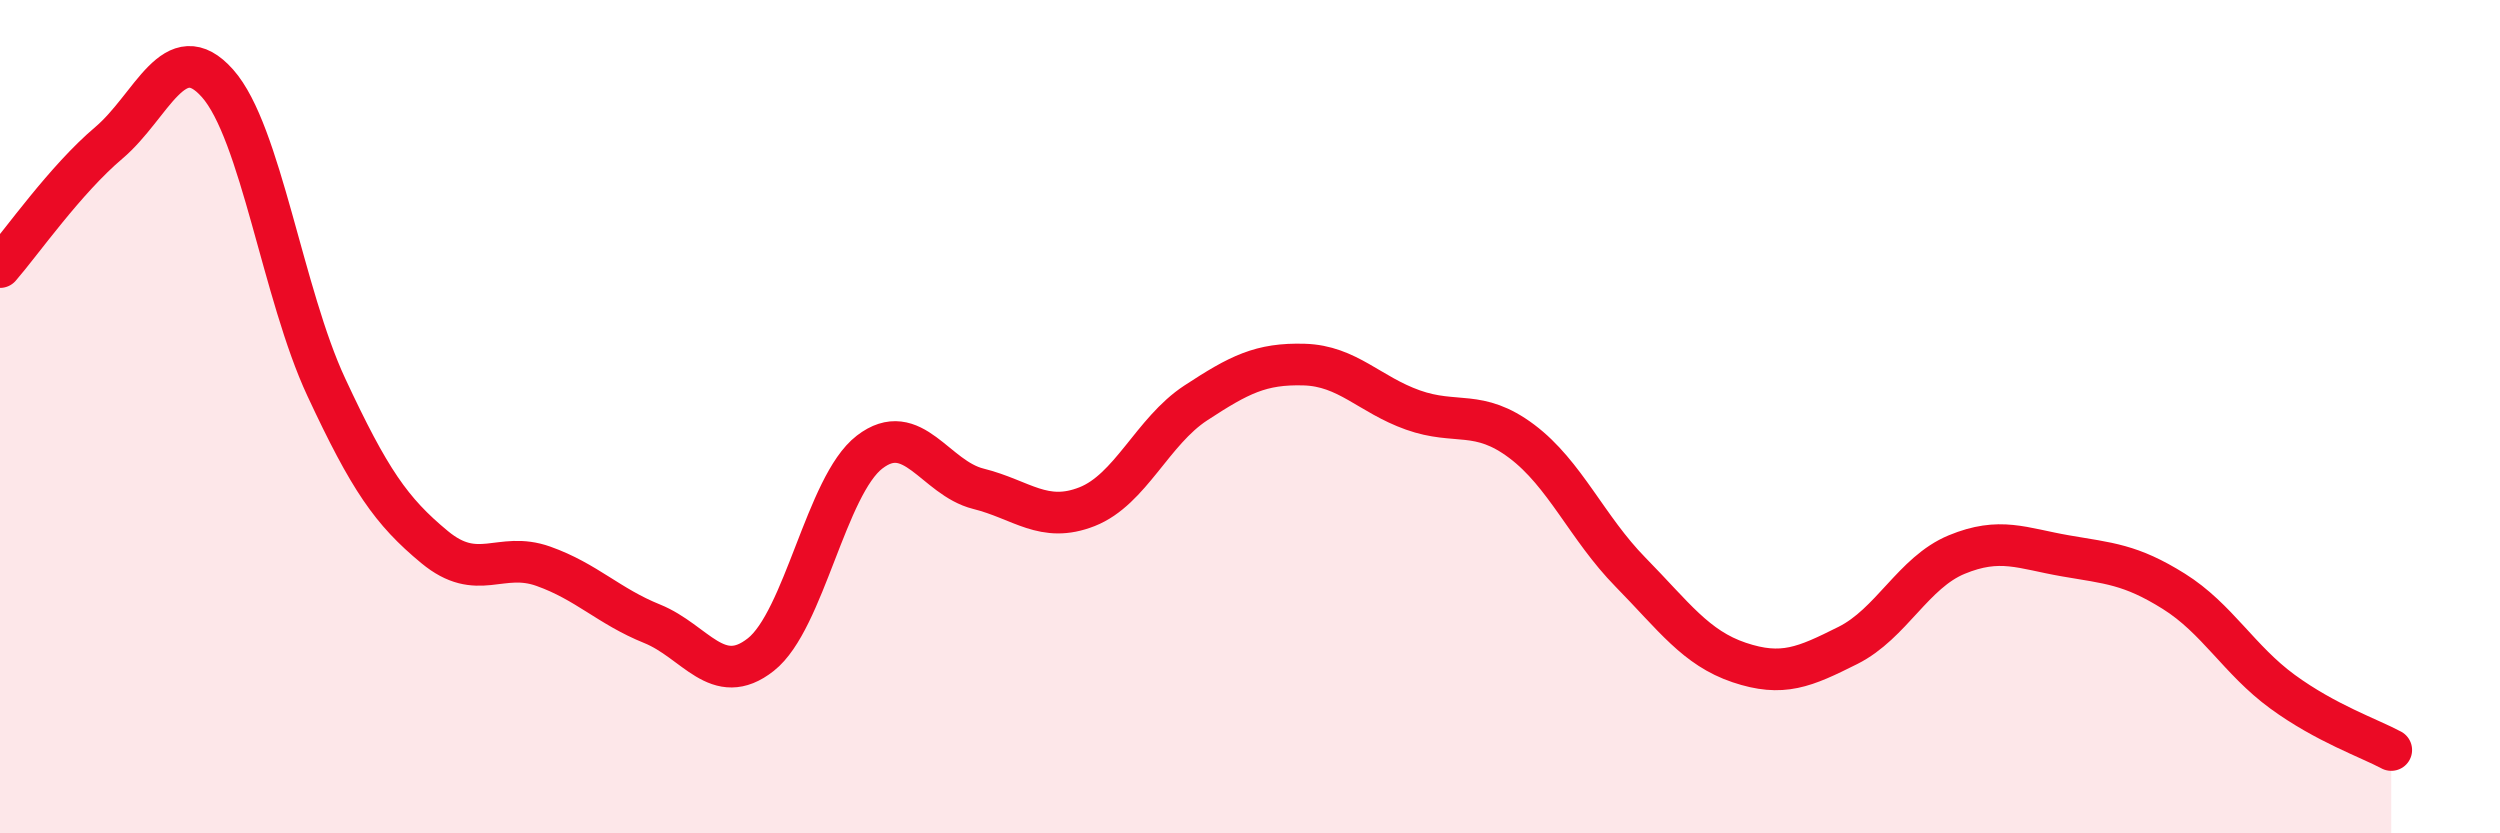
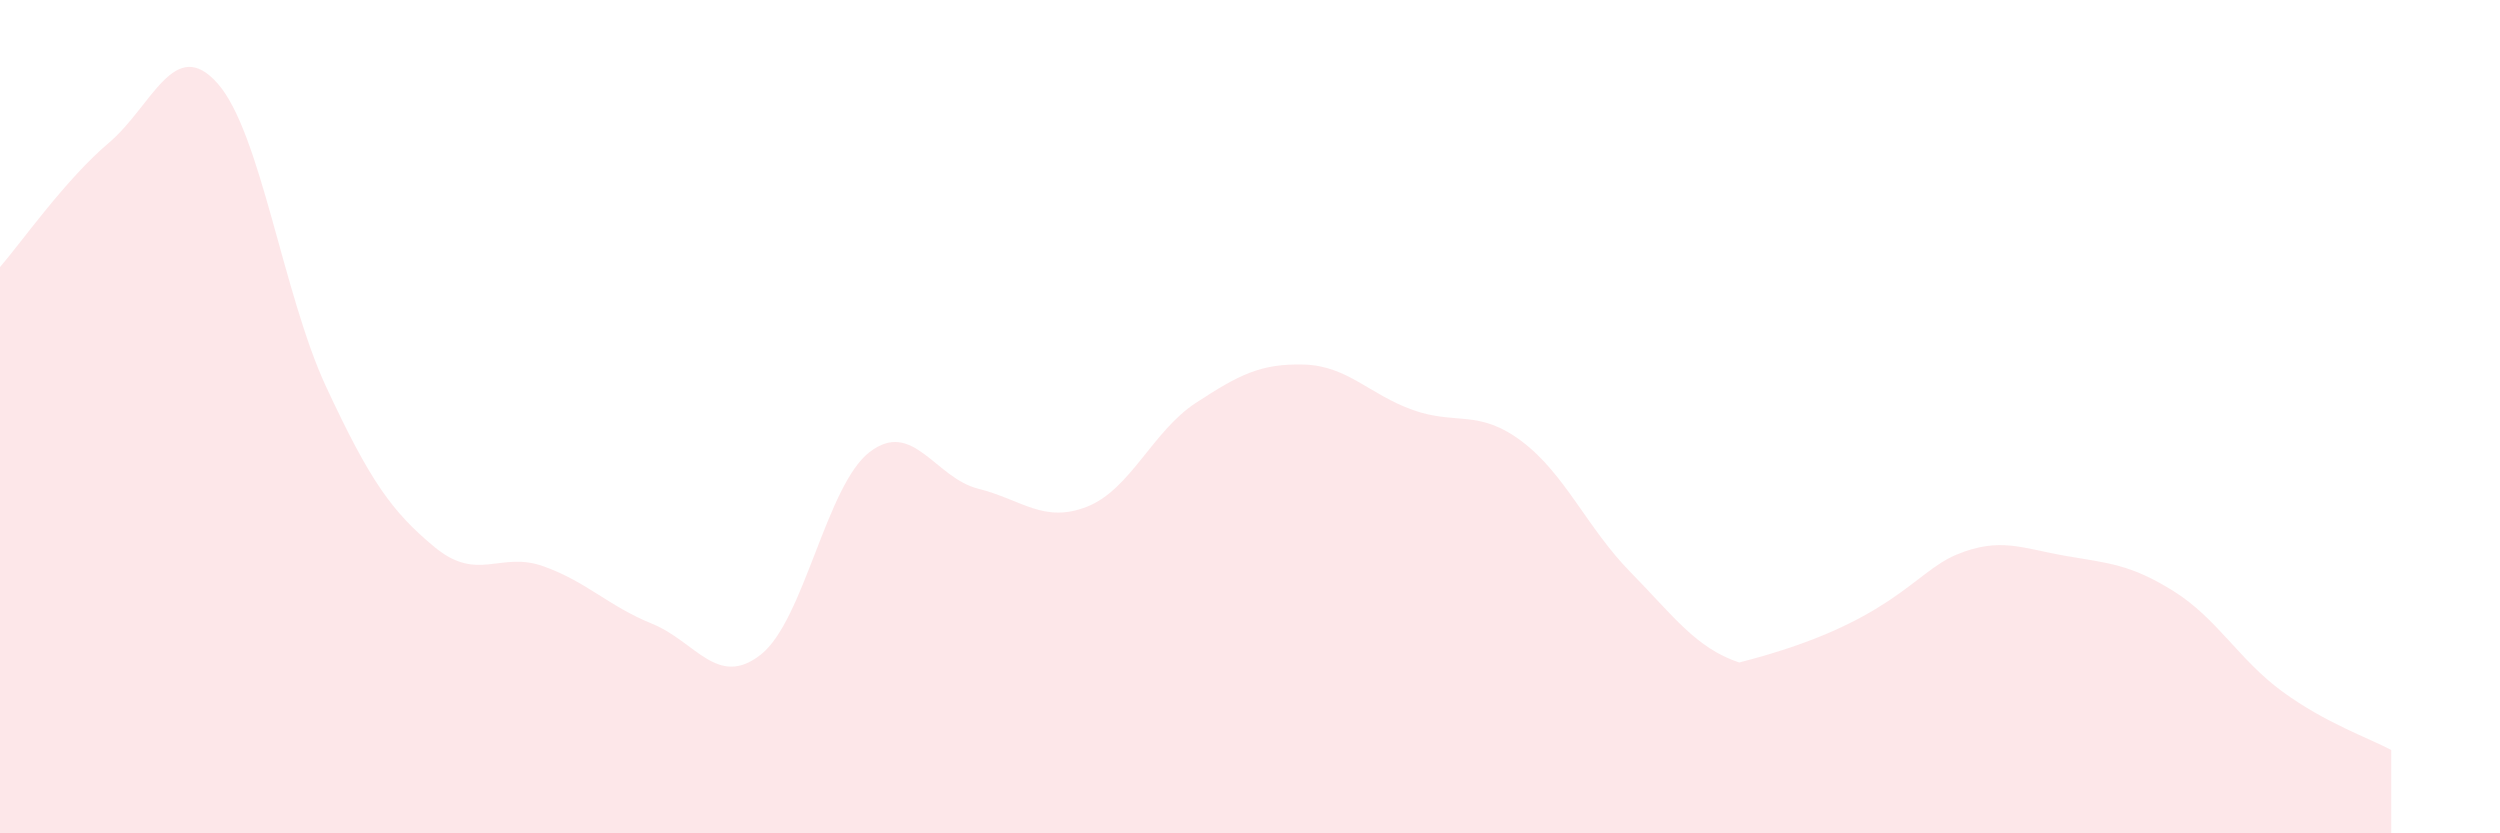
<svg xmlns="http://www.w3.org/2000/svg" width="60" height="20" viewBox="0 0 60 20">
-   <path d="M 0,6.41 C 0.52,5.81 1.57,4.31 2.61,3.43 C 3.65,2.55 4.18,0.83 5.22,2 C 6.26,3.17 6.79,7.06 7.83,9.29 C 8.87,11.52 9.39,12.27 10.43,13.13 C 11.47,13.99 12,13.22 13.04,13.59 C 14.08,13.96 14.61,14.55 15.65,14.97 C 16.69,15.39 17.22,16.53 18.26,15.71 C 19.3,14.89 19.83,11.65 20.87,10.85 C 21.91,10.05 22.44,11.47 23.48,11.73 C 24.52,11.99 25.05,12.57 26.09,12.16 C 27.13,11.75 27.66,10.35 28.7,9.67 C 29.74,8.99 30.26,8.72 31.3,8.75 C 32.34,8.78 32.87,9.47 33.91,9.84 C 34.95,10.21 35.48,9.81 36.52,10.59 C 37.56,11.37 38.09,12.67 39.13,13.73 C 40.17,14.79 40.7,15.55 41.74,15.9 C 42.78,16.25 43.31,16.01 44.35,15.49 C 45.39,14.97 45.92,13.74 46.96,13.31 C 48,12.88 48.53,13.16 49.57,13.34 C 50.61,13.52 51.13,13.54 52.17,14.19 C 53.21,14.84 53.74,15.84 54.78,16.6 C 55.82,17.36 56.87,17.72 57.39,18L57.39 20L0 20Z" fill="#EB0A25" opacity="0.1" stroke-linecap="round" stroke-linejoin="round" />
-   <path d="M 0,6.41 C 0.52,5.81 1.57,4.31 2.61,3.43 C 3.65,2.55 4.18,0.83 5.22,2 C 6.26,3.17 6.79,7.06 7.83,9.29 C 8.87,11.52 9.39,12.27 10.43,13.13 C 11.47,13.99 12,13.22 13.04,13.59 C 14.08,13.96 14.61,14.55 15.65,14.97 C 16.69,15.39 17.22,16.53 18.26,15.71 C 19.3,14.89 19.83,11.65 20.87,10.85 C 21.91,10.05 22.44,11.47 23.48,11.73 C 24.52,11.99 25.05,12.57 26.09,12.16 C 27.13,11.75 27.66,10.35 28.7,9.67 C 29.74,8.99 30.26,8.72 31.3,8.75 C 32.34,8.78 32.87,9.47 33.91,9.84 C 34.95,10.21 35.48,9.81 36.52,10.59 C 37.56,11.37 38.09,12.67 39.13,13.73 C 40.17,14.79 40.7,15.55 41.74,15.9 C 42.78,16.25 43.31,16.01 44.35,15.49 C 45.39,14.97 45.92,13.74 46.96,13.31 C 48,12.88 48.53,13.16 49.57,13.34 C 50.61,13.52 51.13,13.54 52.17,14.19 C 53.21,14.84 53.74,15.84 54.78,16.6 C 55.82,17.36 56.87,17.72 57.39,18" stroke="#EB0A25" stroke-width="1" fill="none" stroke-linecap="round" stroke-linejoin="round" />
+   <path d="M 0,6.41 C 0.52,5.81 1.57,4.31 2.61,3.43 C 3.65,2.55 4.18,0.83 5.22,2 C 6.26,3.17 6.79,7.06 7.83,9.29 C 8.87,11.52 9.39,12.27 10.43,13.13 C 11.47,13.99 12,13.22 13.04,13.59 C 14.08,13.96 14.61,14.55 15.65,14.97 C 16.69,15.39 17.22,16.53 18.26,15.71 C 19.3,14.89 19.83,11.65 20.87,10.85 C 21.91,10.05 22.44,11.47 23.48,11.73 C 24.52,11.99 25.05,12.57 26.09,12.16 C 27.13,11.75 27.66,10.35 28.7,9.67 C 29.74,8.99 30.26,8.72 31.3,8.75 C 32.34,8.78 32.87,9.47 33.91,9.84 C 34.95,10.21 35.48,9.81 36.52,10.59 C 37.56,11.37 38.09,12.67 39.13,13.73 C 40.17,14.79 40.7,15.55 41.74,15.9 C 45.39,14.97 45.92,13.74 46.96,13.31 C 48,12.88 48.53,13.16 49.57,13.34 C 50.61,13.52 51.13,13.54 52.17,14.19 C 53.21,14.84 53.74,15.84 54.78,16.6 C 55.82,17.36 56.87,17.72 57.39,18L57.39 20L0 20Z" fill="#EB0A25" opacity="0.1" stroke-linecap="round" stroke-linejoin="round" />
</svg>